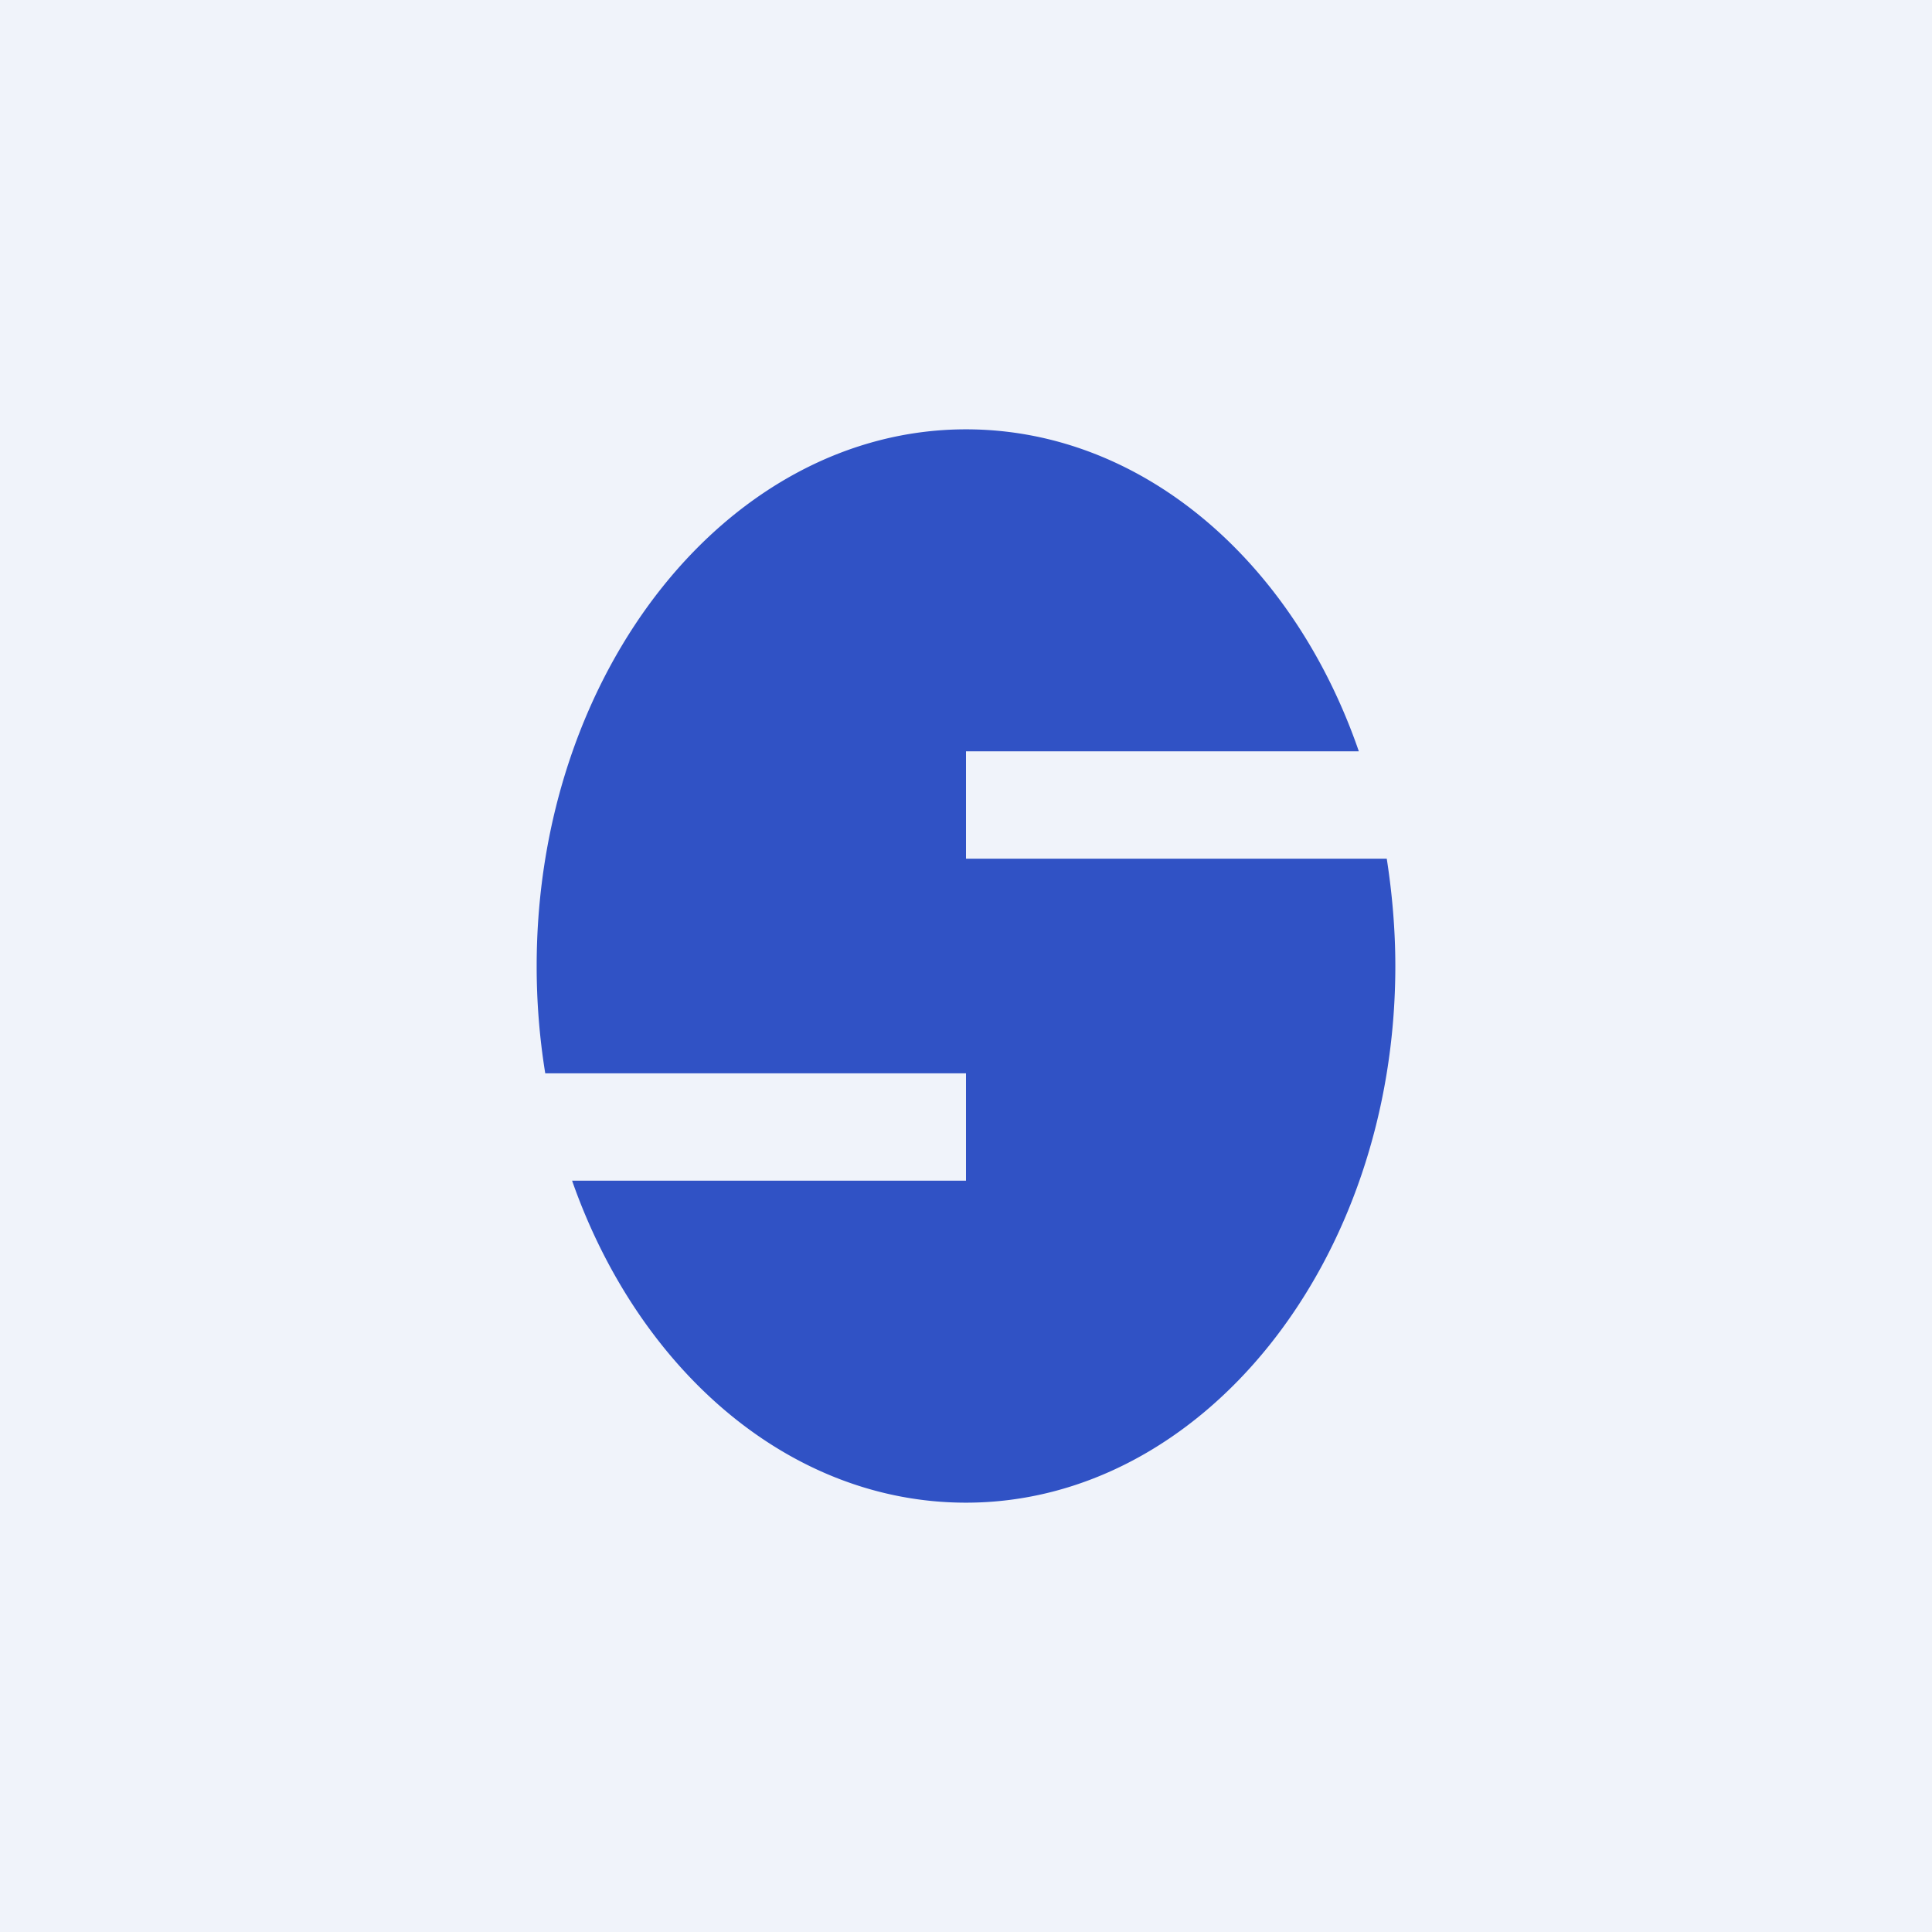
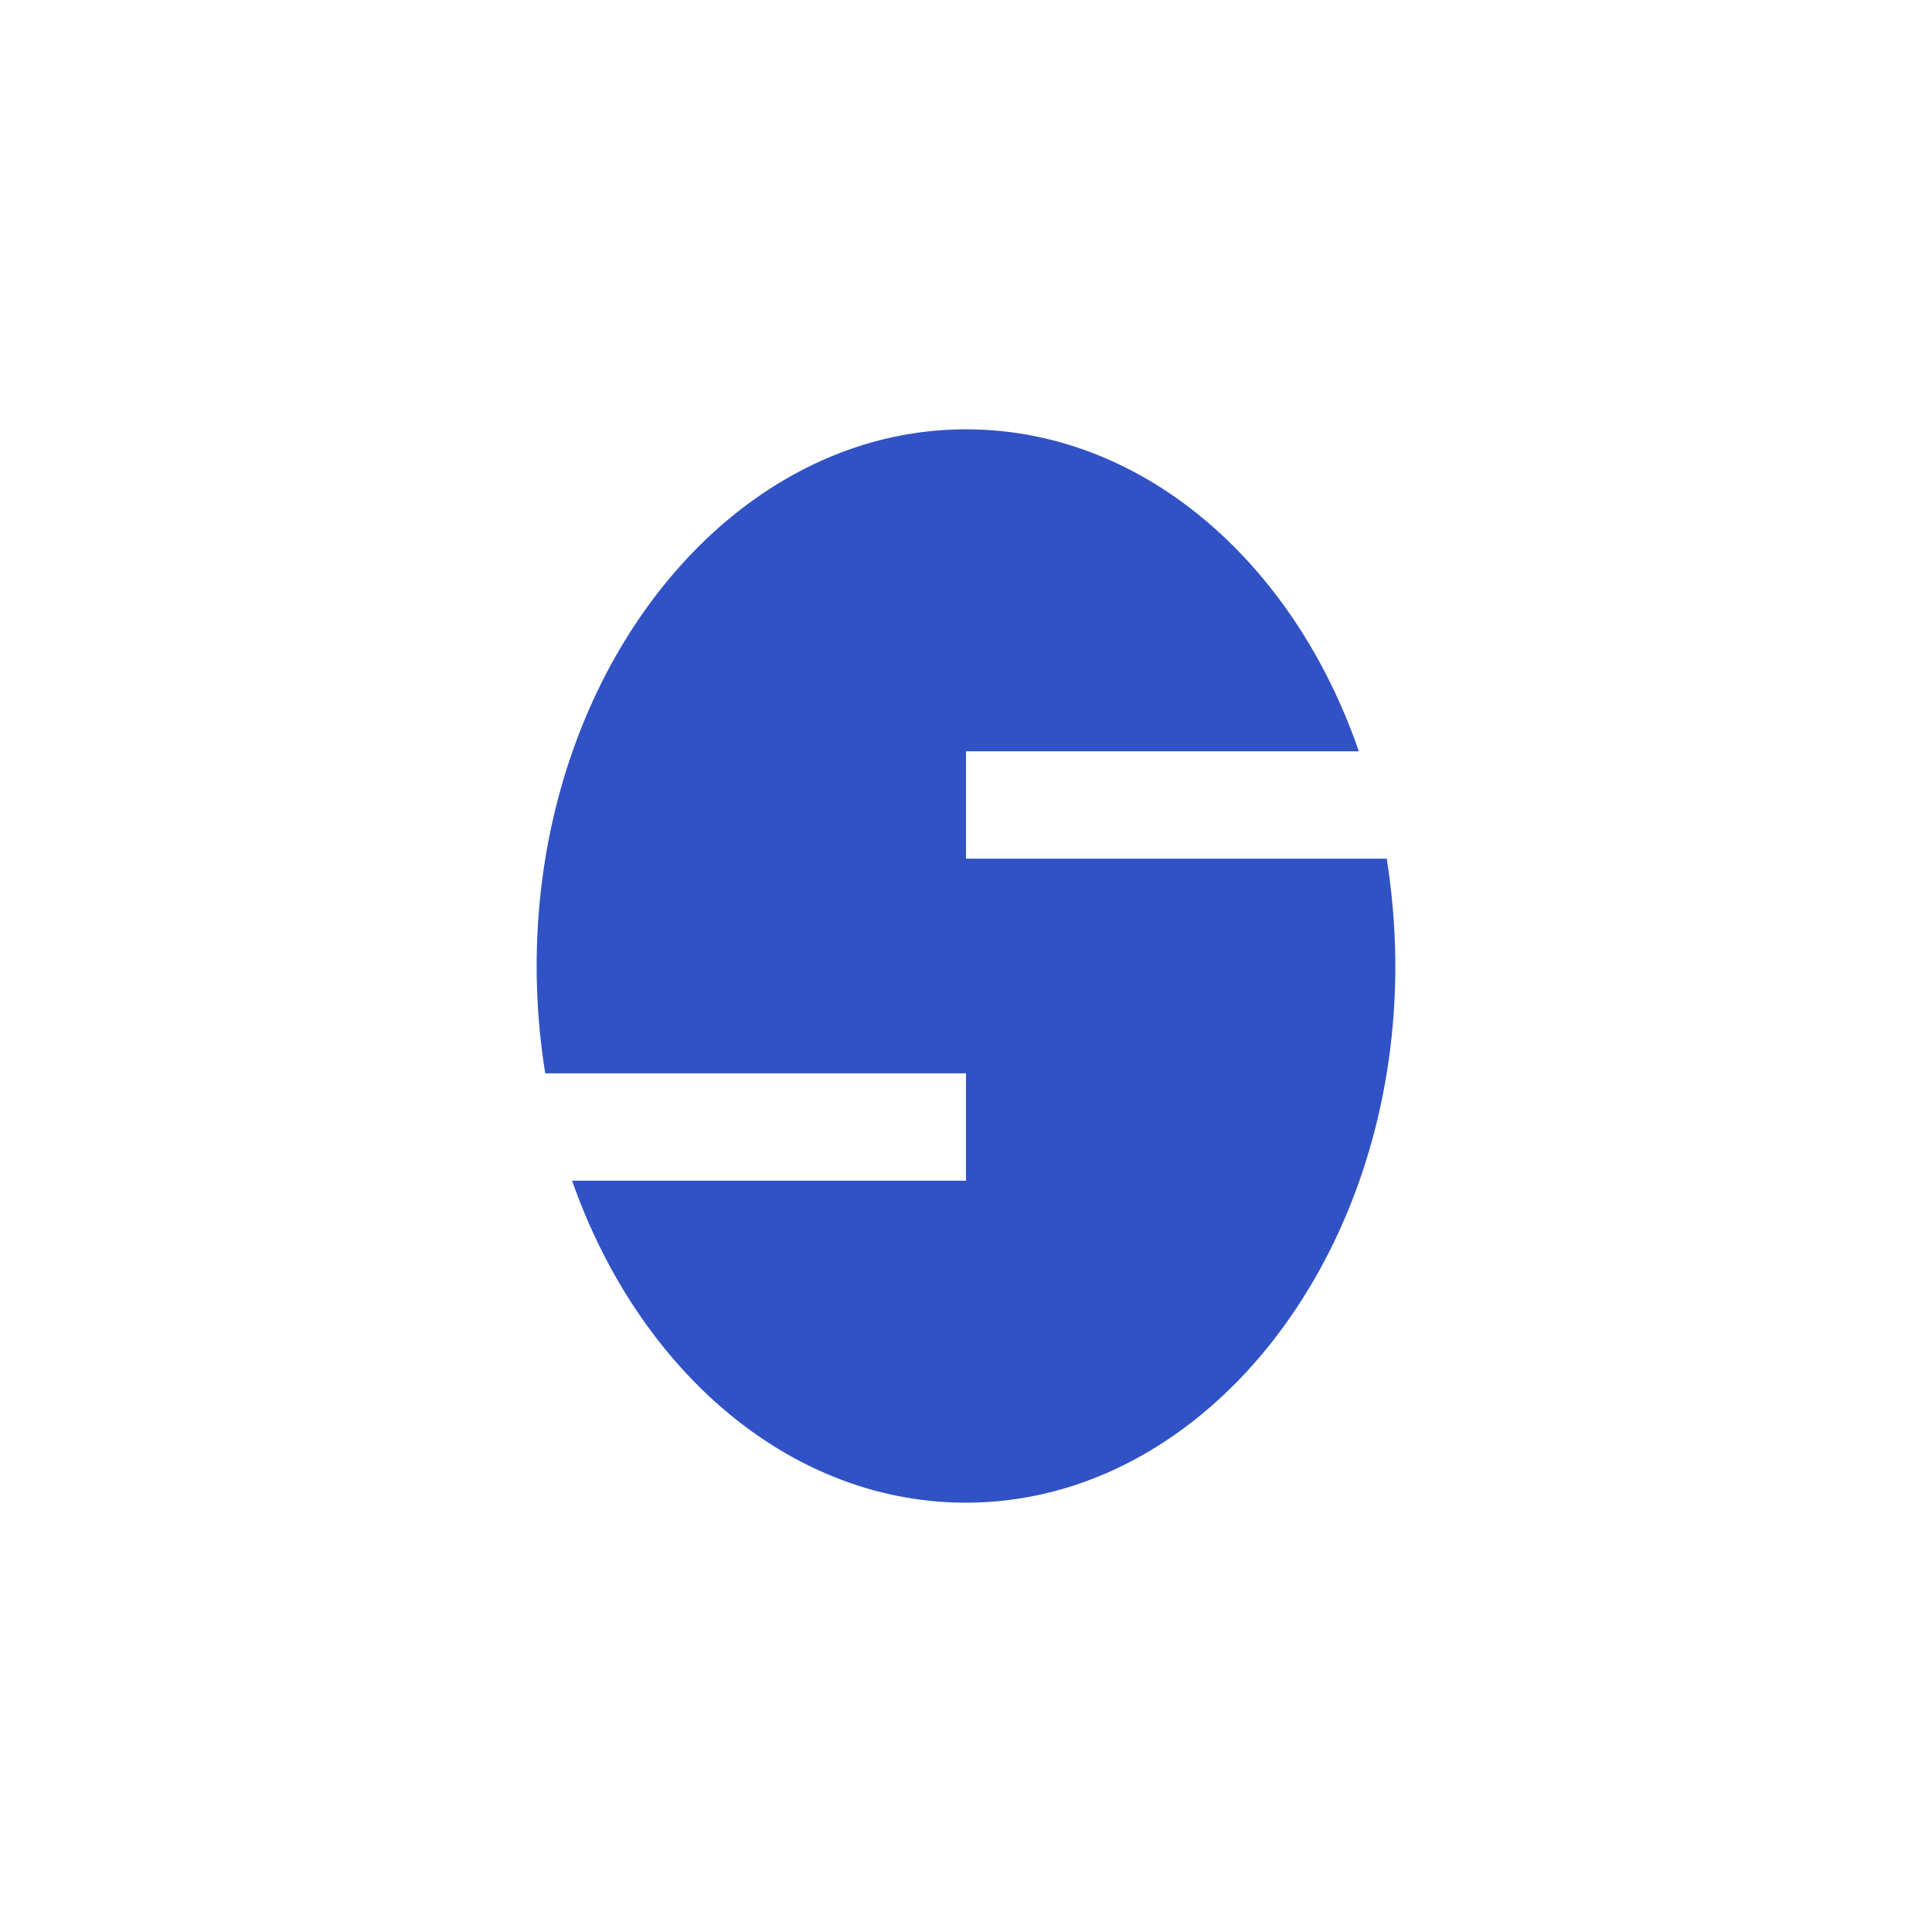
<svg xmlns="http://www.w3.org/2000/svg" width="18" height="18" viewBox="0 0 18 18">
-   <path fill="#F0F3FA" d="M0 0h18v18H0z" />
  <path d="M9 4c1.64 0 3.05 1.23 3.66 3H9v1h3.92c.05.32.08.66.08 1 0 2.76-1.8 5-4 5-1.64 0-3.05-1.23-3.67-3H9v-1H5.08A6.24 6.24 0 0 1 5 9c0-2.76 1.8-5 4-5Z" fill="#3052C5" />
</svg>